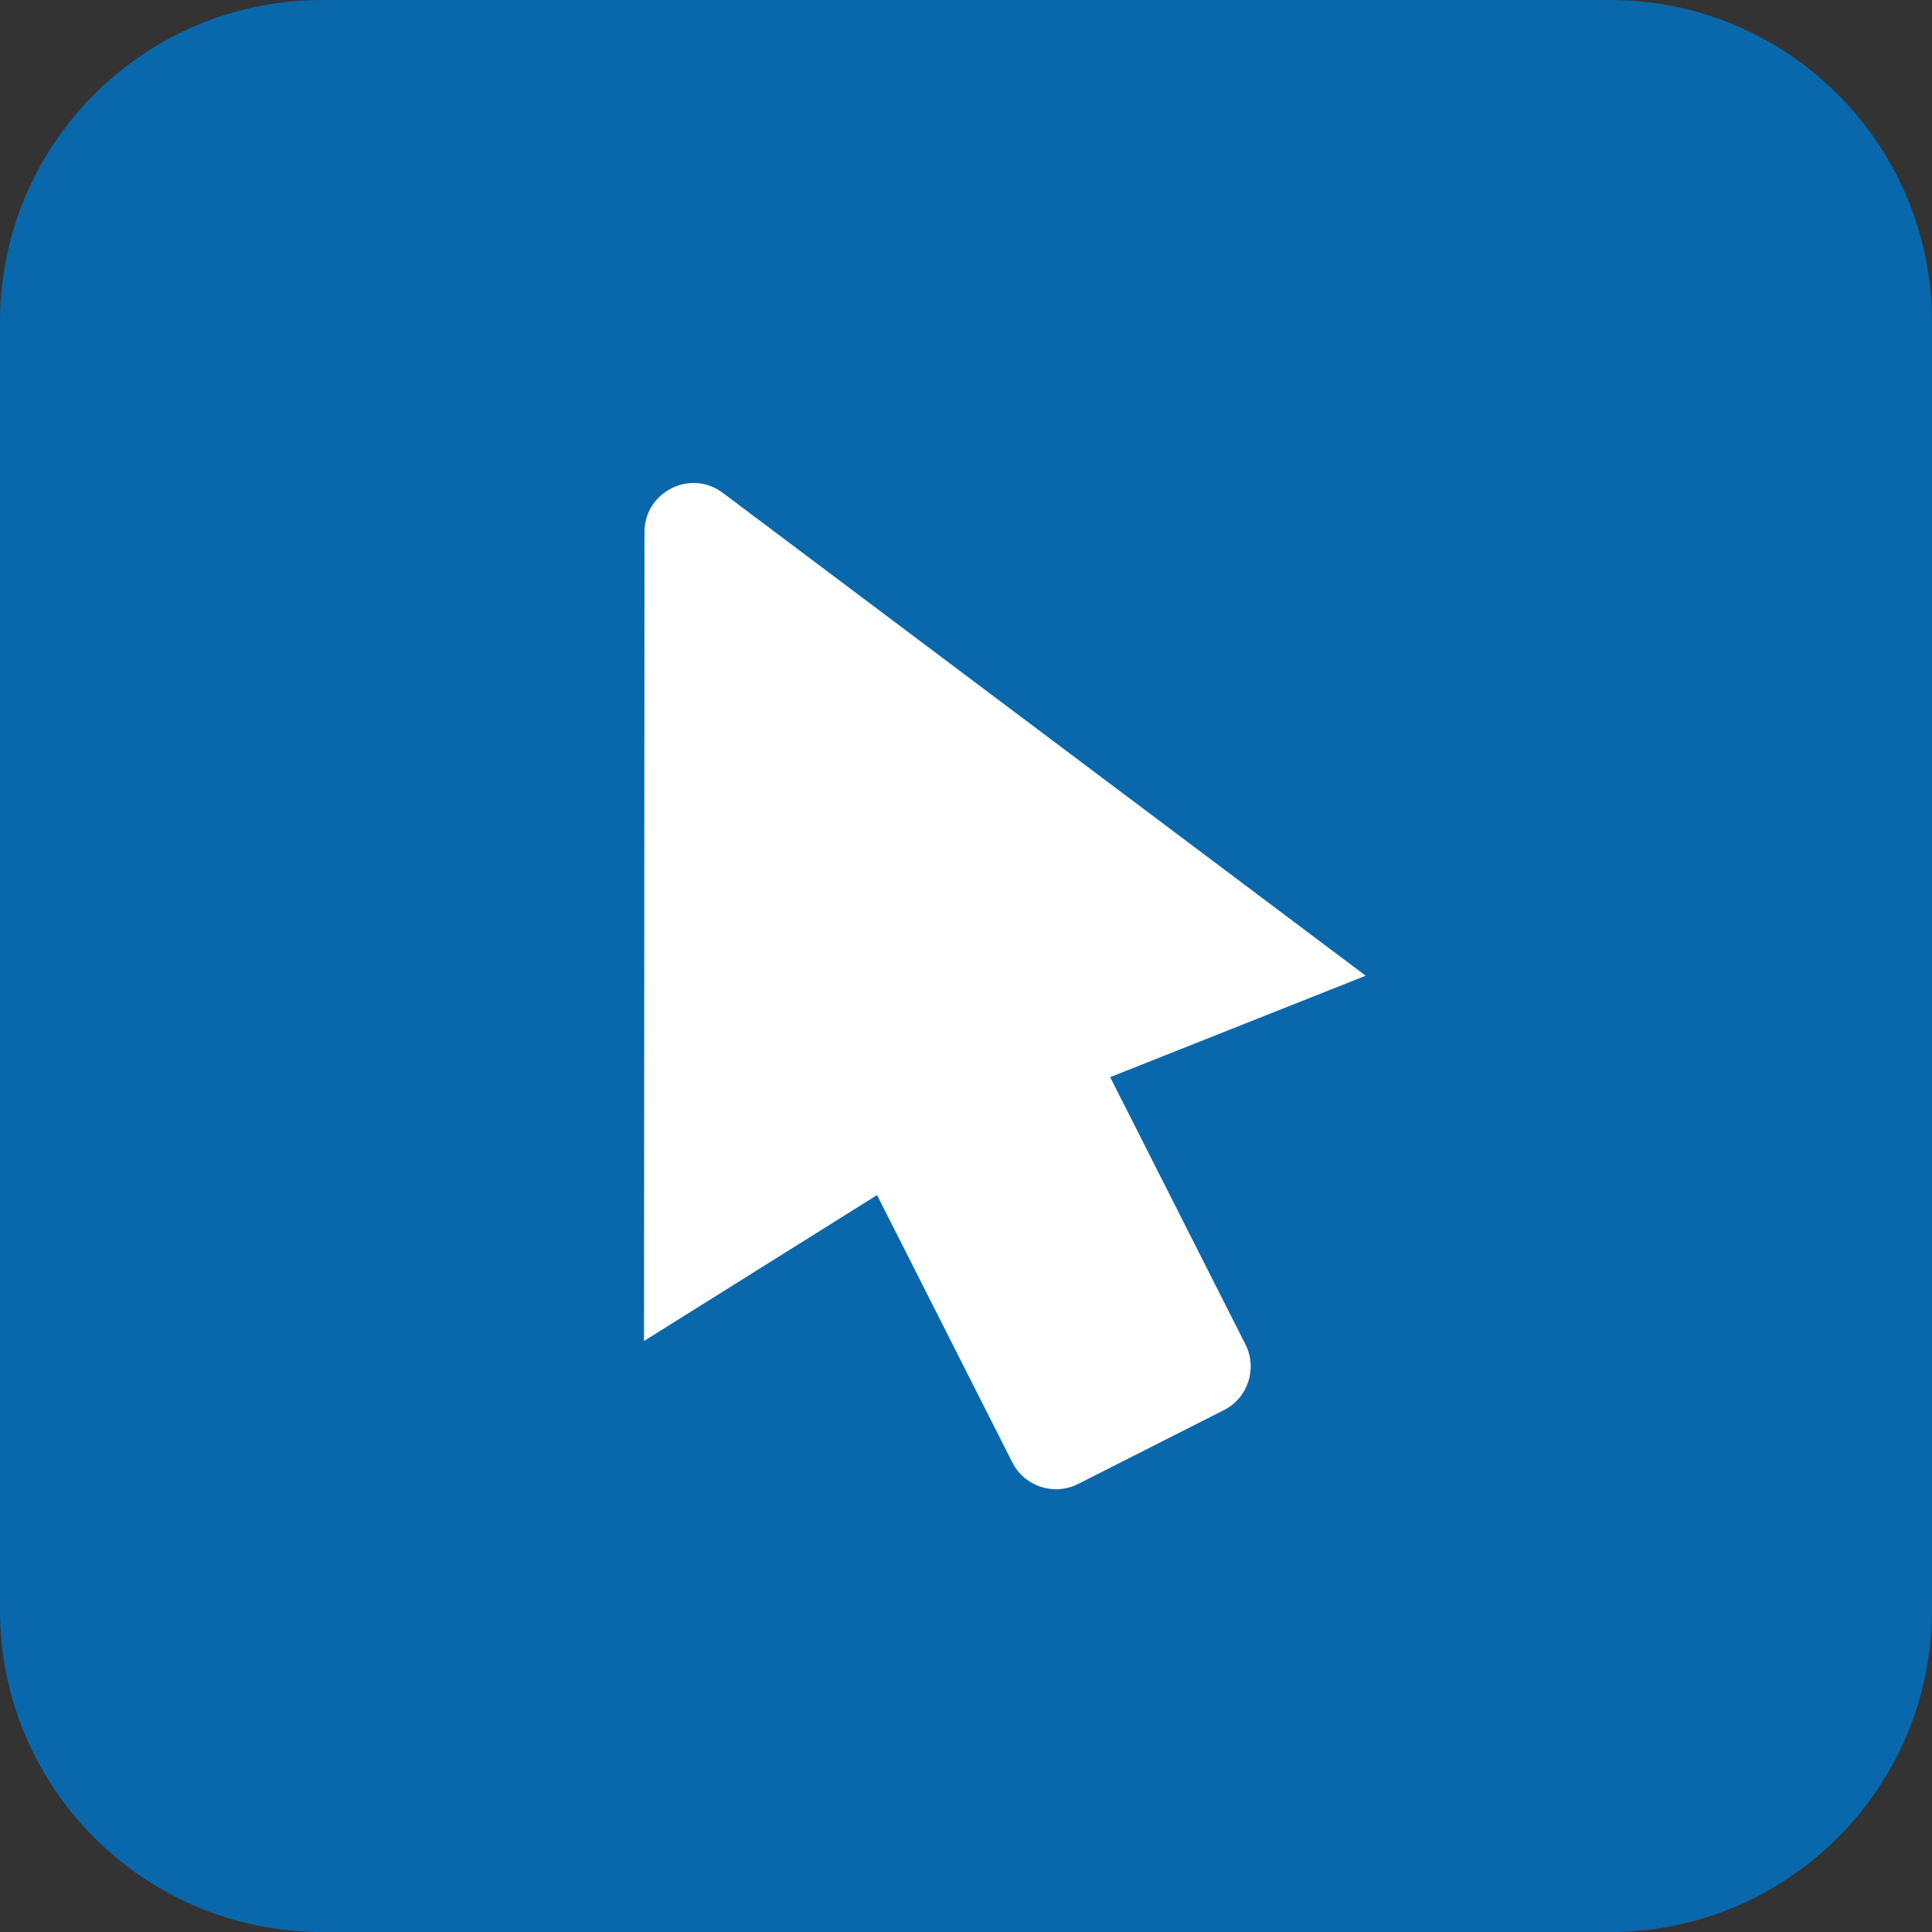
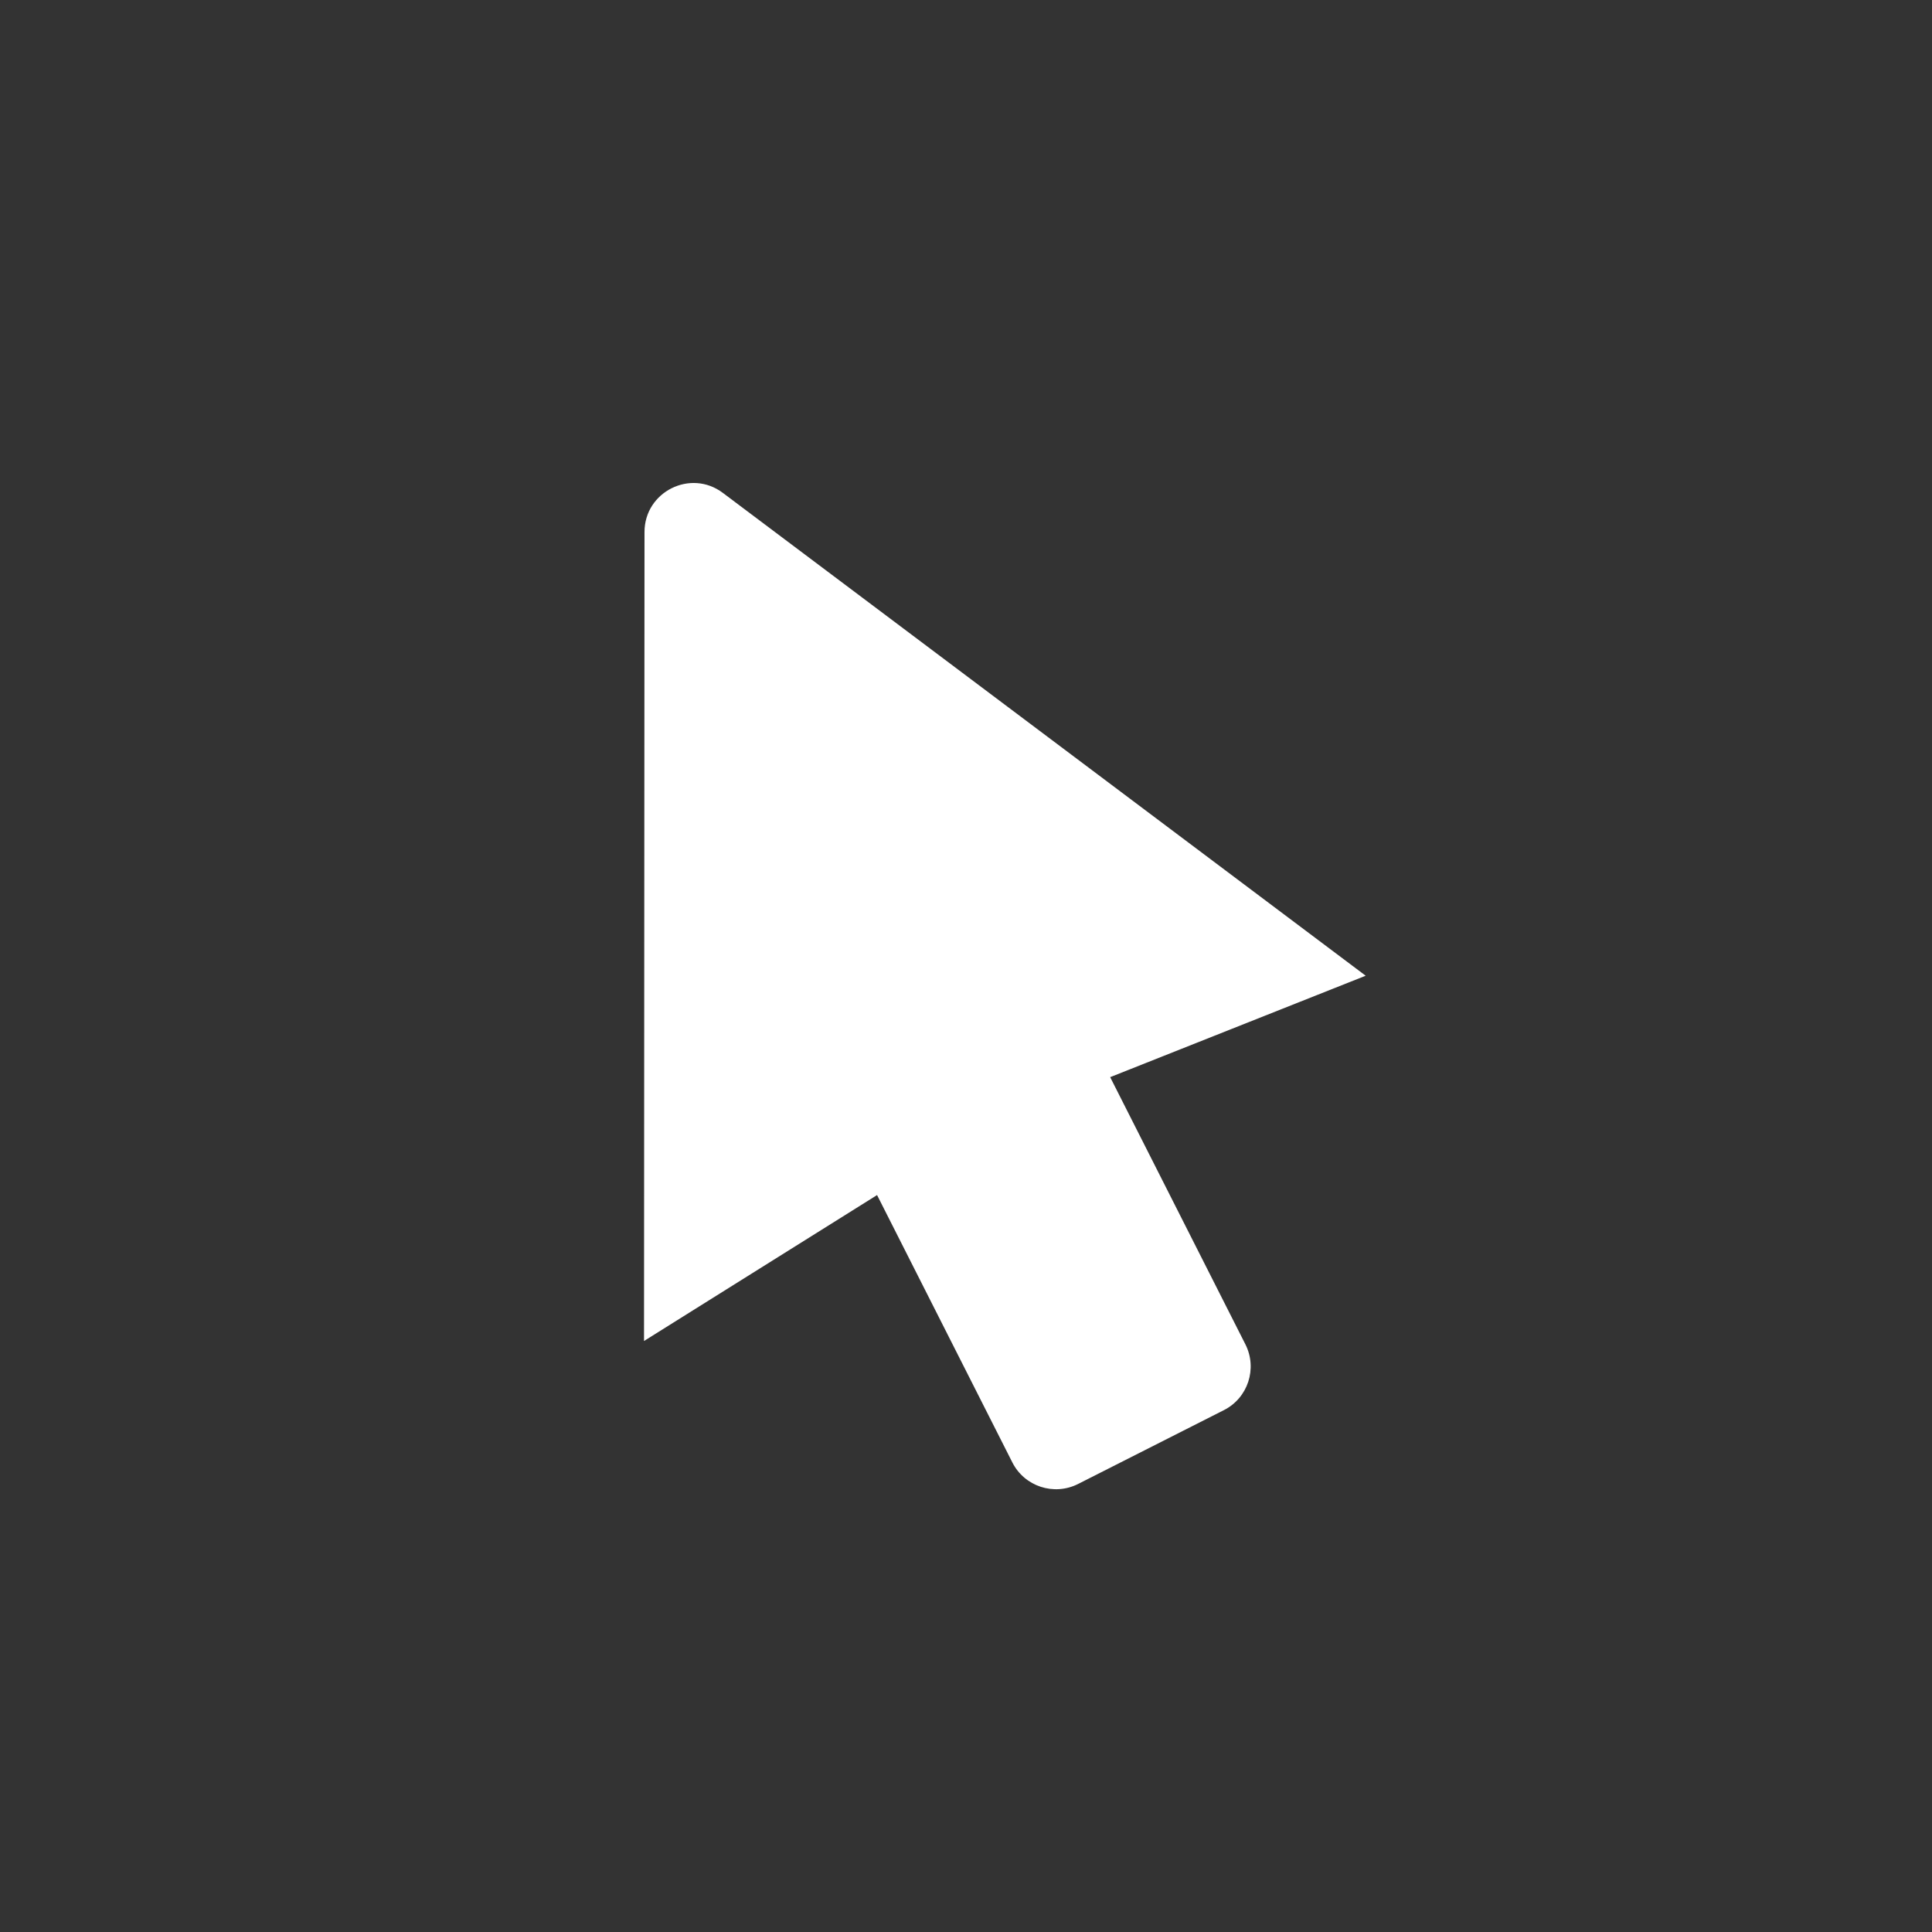
<svg xmlns="http://www.w3.org/2000/svg" width="32" height="32" viewBox="0 0 32 32" fill="none">
  <rect x="0" y="0" width="32" height="32" fill="#333333" stroke="none" />
-   <path fill-rule="evenodd" clip-rule="evenodd" d="M26.667 32H5.333C2.388 32 0 29.612 0 26.667V5.333C0 2.388 2.388 0 5.333 0H26.667C29.612 0 32 2.388 32 5.333V26.667C32 29.612 29.612 32 26.667 32Z" fill="#0968AC" />
  <path fill-rule="evenodd" clip-rule="evenodd" d="M18.388 17.841L20.628 22.267C20.83 22.667 20.67 23.156 20.27 23.357L17.857 24.579C17.457 24.781 16.968 24.621 16.767 24.221L14.527 19.794L10.667 22.211L10.675 8.812C10.675 8.144 11.44 7.762 11.973 8.164L22.62 16.161L18.388 17.841Z" fill="white" />
</svg>